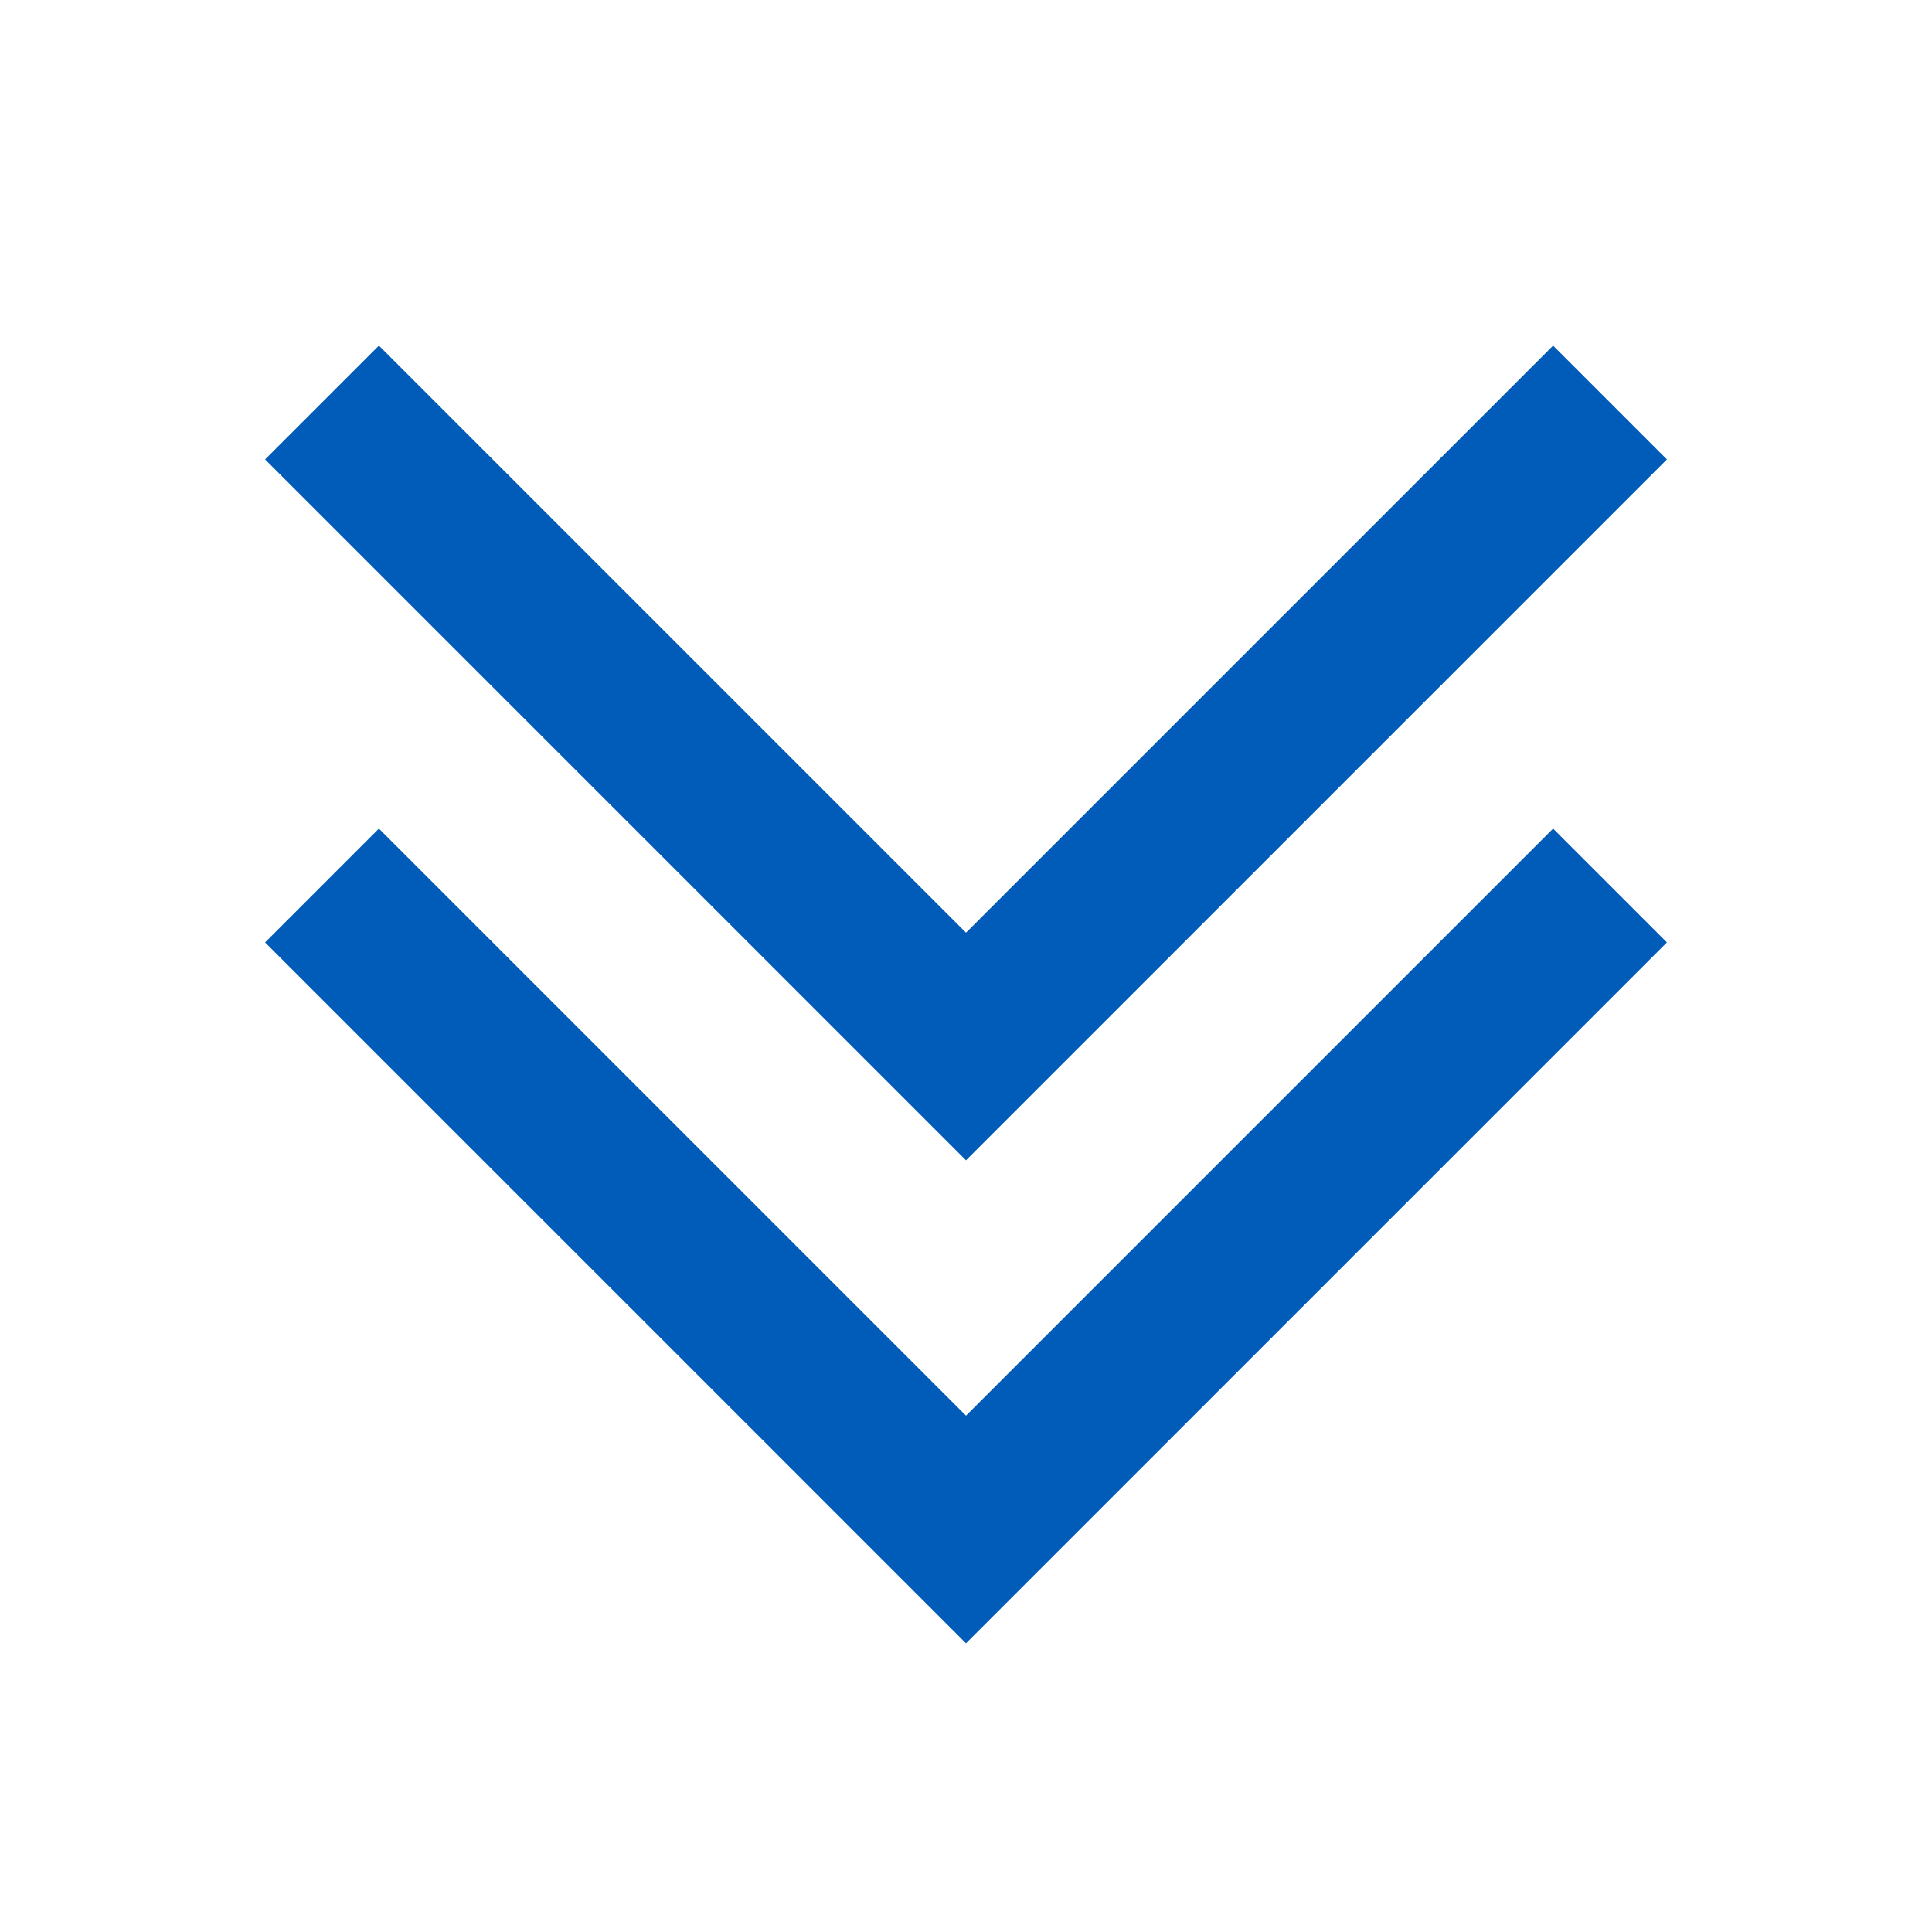
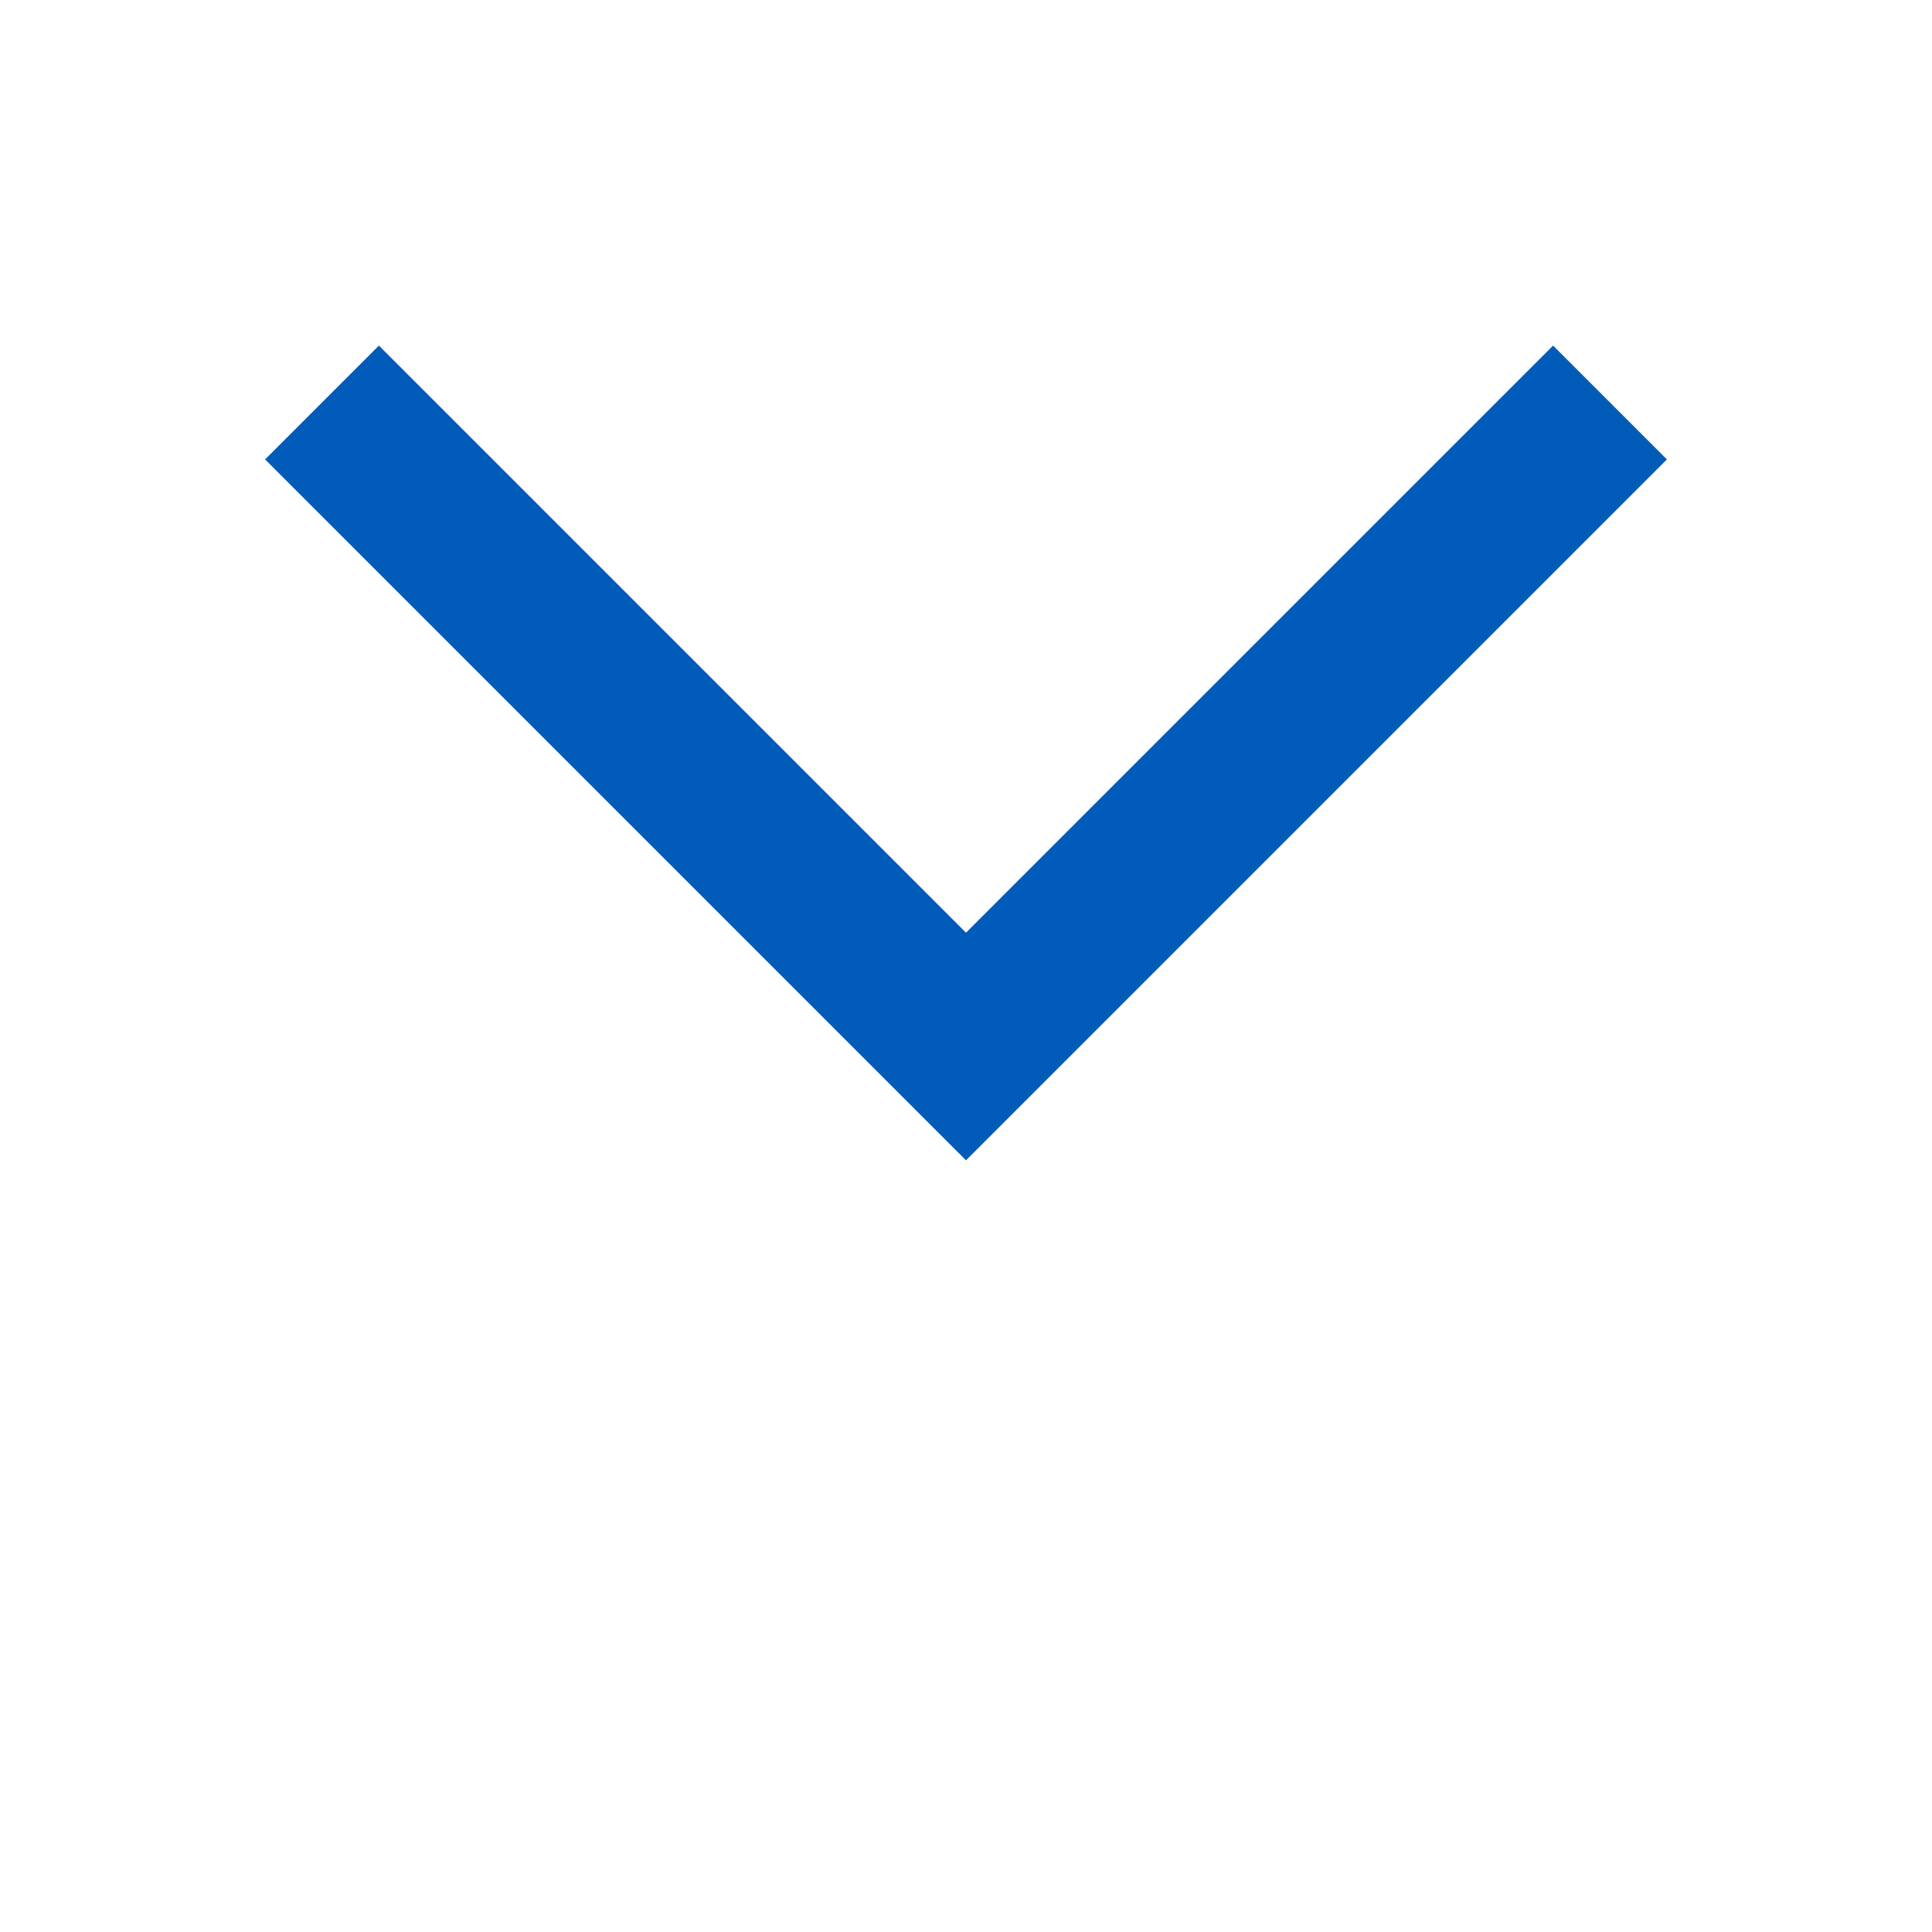
<svg xmlns="http://www.w3.org/2000/svg" width="24" height="24" viewBox="0 0 24 24">
  <g fill="#005cb8">
-     <polygon points="12 17.586 4.707 10.293 3.293 11.707 12 20.414 20.707 11.707 19.293 10.293 12 17.586" />
    <polygon points="20.707 5.707 19.293 4.293 12 11.586 4.707 4.293 3.293 5.707 12 14.414 20.707 5.707" />
  </g>
</svg>